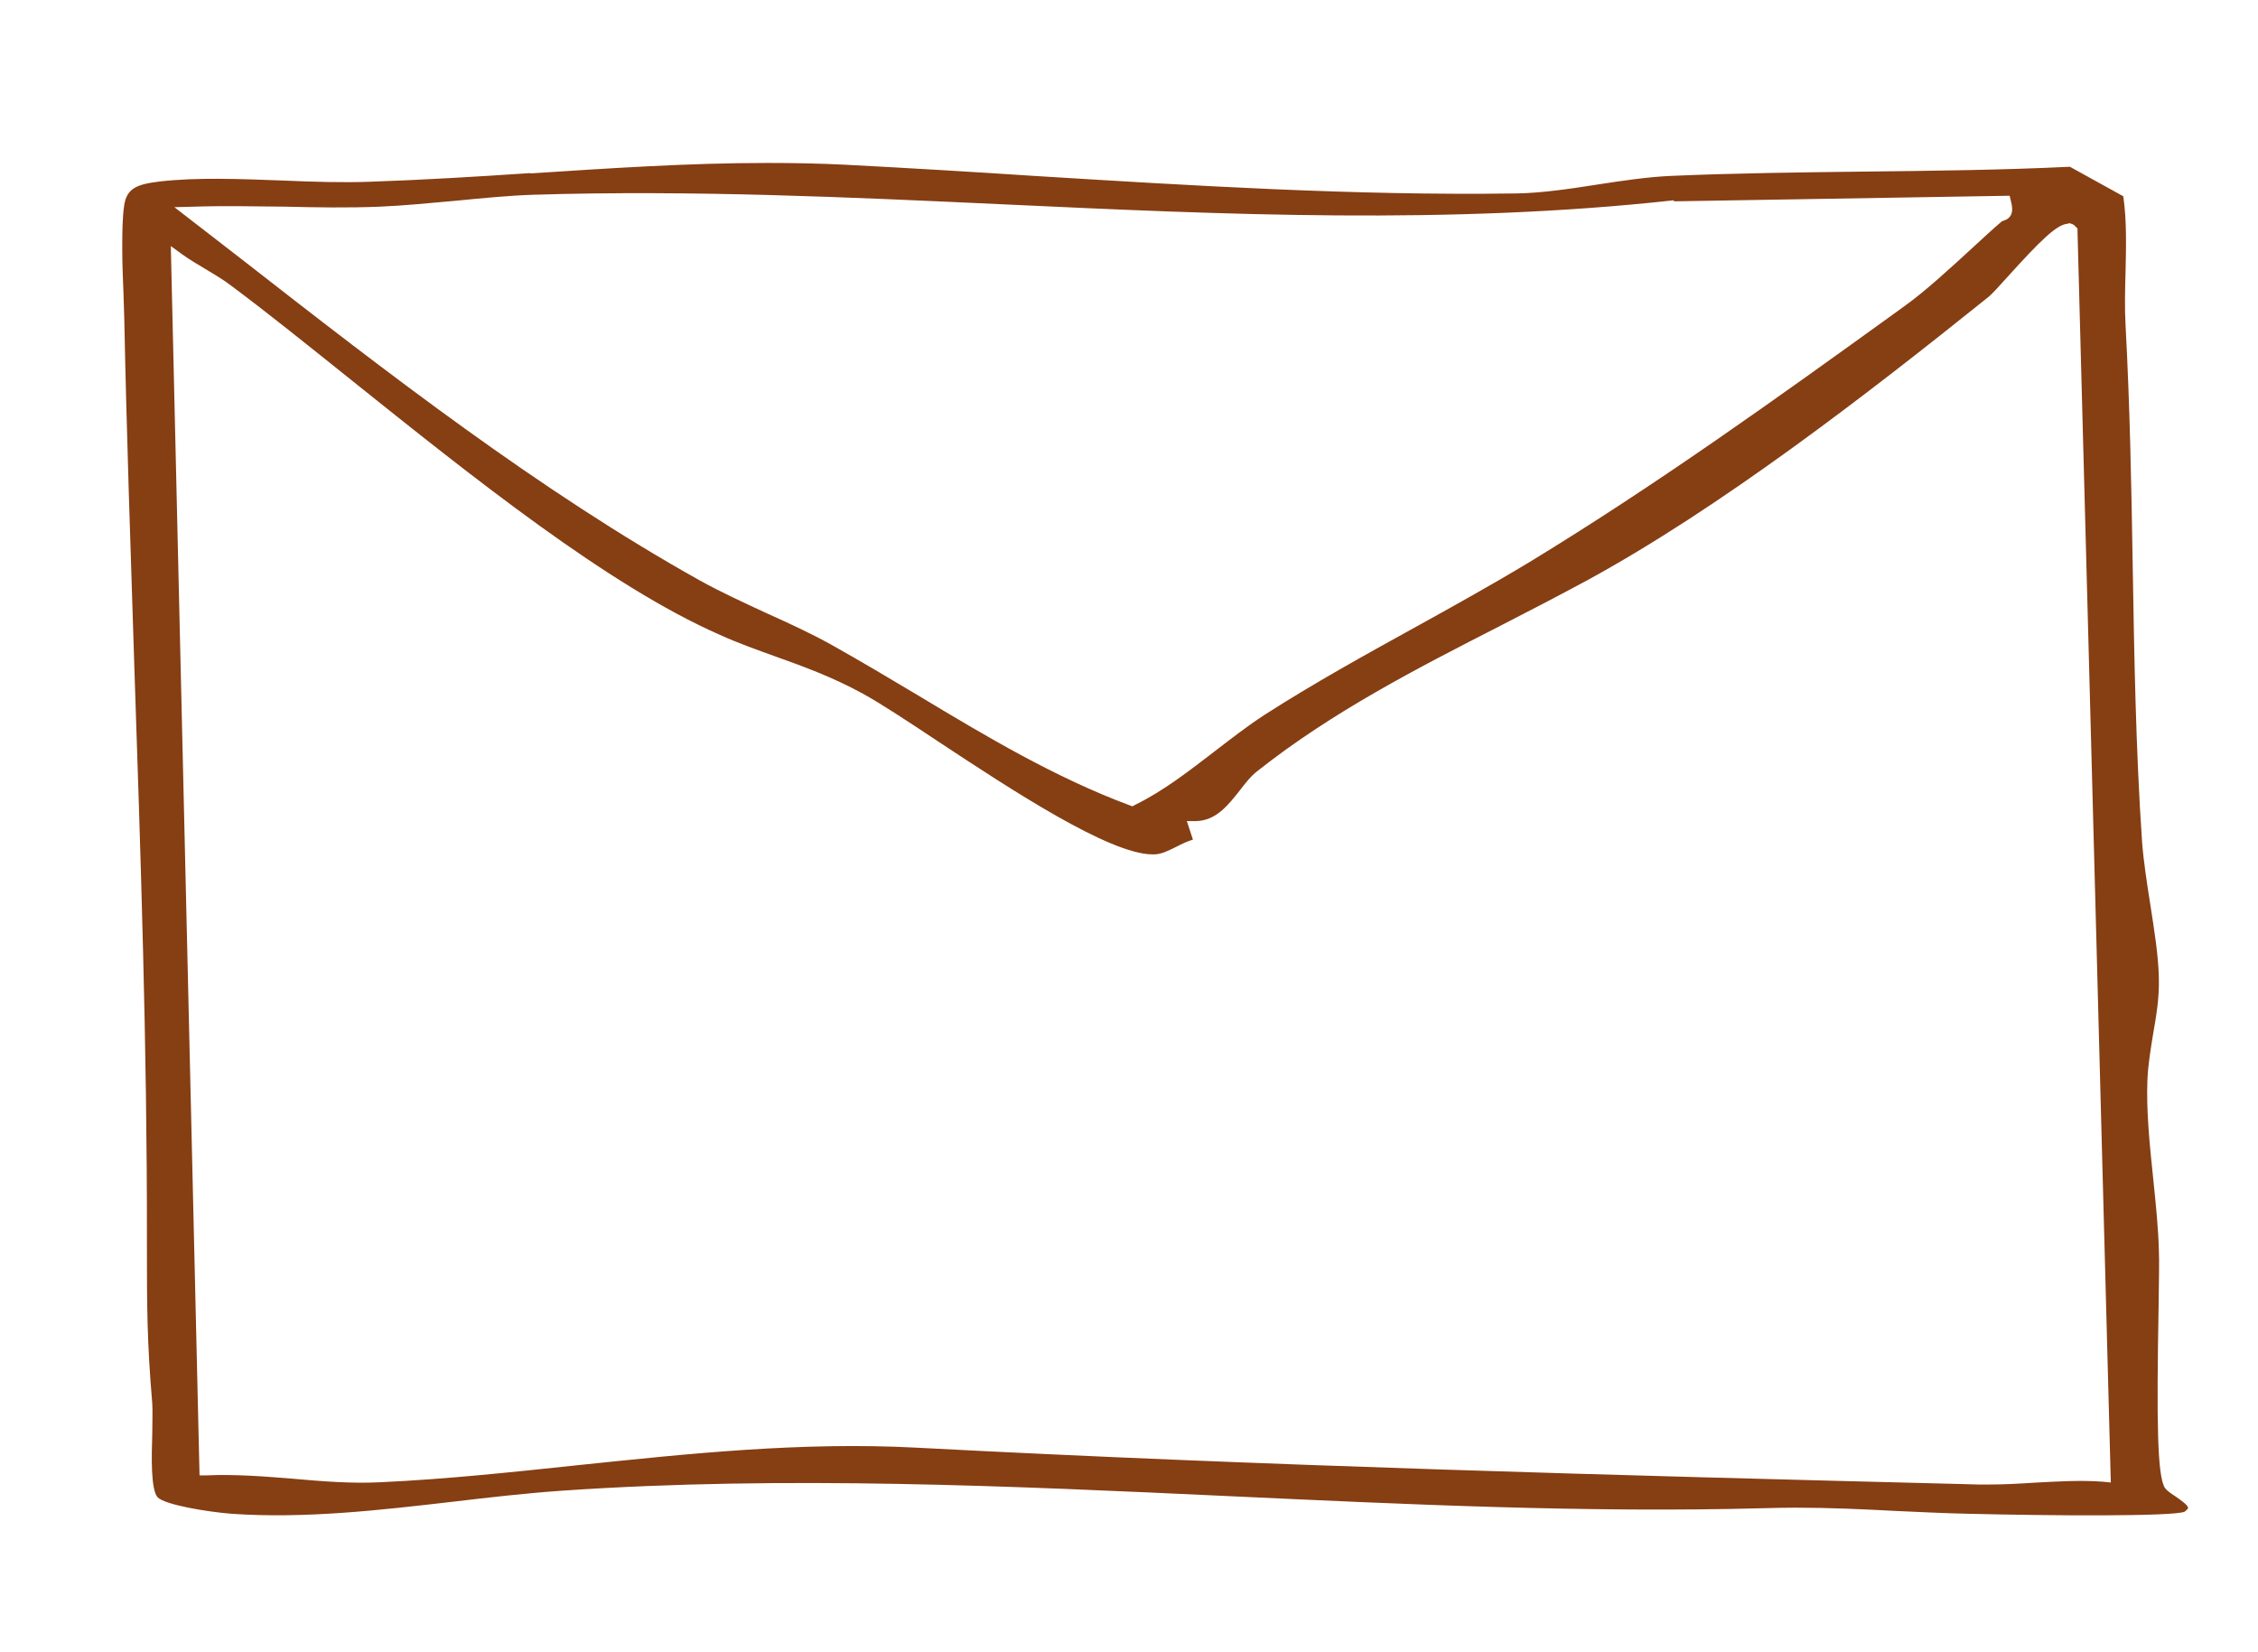
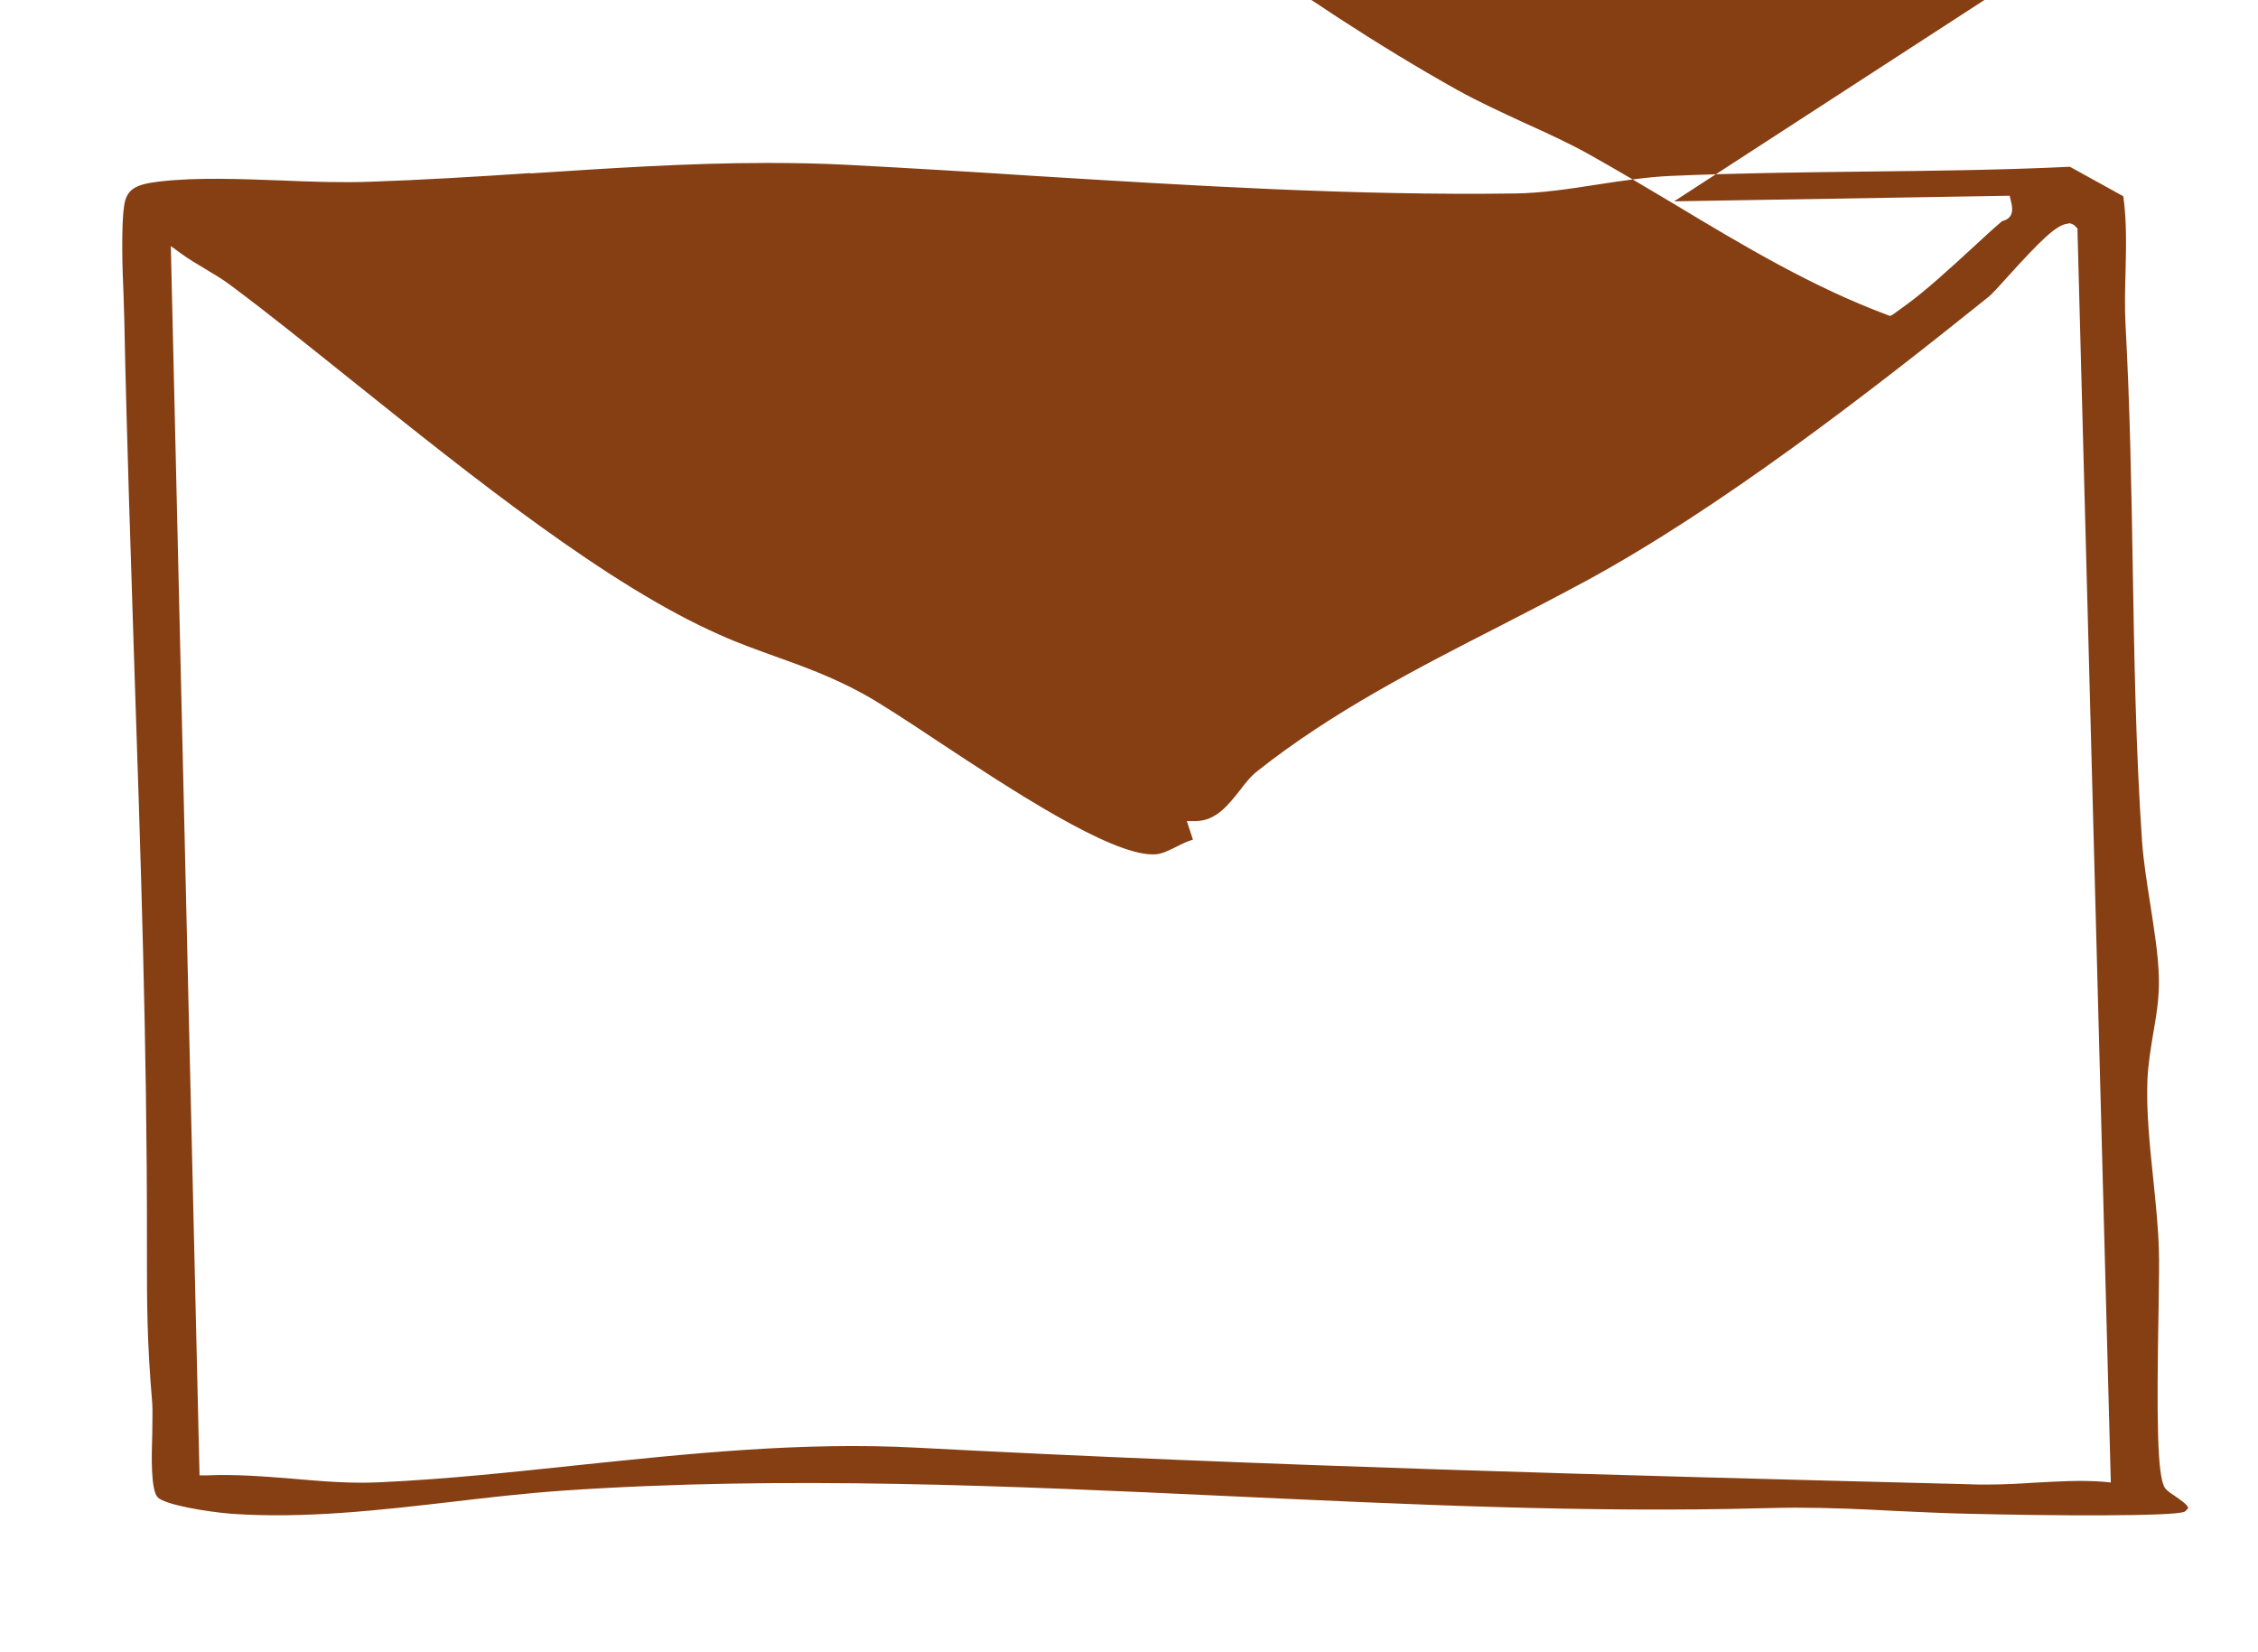
<svg xmlns="http://www.w3.org/2000/svg" id="Layer_1" data-name="Layer 1" viewBox="0 0 88.83 64.99">
  <defs>
    <style>      .cls-1 {        fill: #863e13;      }    </style>
  </defs>
-   <path class="cls-1" d="M20.85,6.81c-2.09.14-4.24.27-6.31.34-1.09.04-2.29,0-3.45-.05-1.64-.06-3.35-.13-4.81.04-.91.11-1.31.27-1.4.98-.06.42-.07.96-.07,1.54v.19c0,.59.03,1.2.05,1.75.01.35.02.68.03.98.09,4.5.25,9.08.39,13.51.25,7.43.51,15.12.5,22.67v.24c0,2.33,0,3.75.21,6.21.02.3,0,.72,0,1.21-.03.87-.06,2.18.21,2.48.27.29,1.9.57,2.91.65,2.87.2,5.82-.14,8.67-.47,1.44-.17,2.91-.34,4.36-.44,8.74-.6,17.66-.18,26.29.22,6.9.32,14.03.66,20.98.47.42-.01.82-.02,1.21-.02,1.38,0,2.65.06,3.98.13.92.04,1.87.09,2.86.11,3.25.08,8.02.11,8.48-.08.11-.08.14-.14.14-.15,0-.12-.38-.37-.52-.47-.17-.11-.3-.2-.38-.3-.32-.44-.34-2.66-.26-7.18.01-.95.03-1.79.01-2.17-.02-.88-.12-1.82-.22-2.81-.14-1.33-.28-2.69-.23-3.92.03-.63.13-1.21.22-1.77.12-.7.25-1.41.23-2.23-.02-.92-.19-1.93-.34-2.91-.13-.82-.26-1.66-.32-2.43-.25-3.66-.31-7.36-.37-10.94-.05-3.06-.11-6.24-.28-9.39-.04-.7-.02-1.42,0-2.12.02-.98.05-1.99-.09-2.96l-2.1-1.16c-2.69.13-5.45.16-8.1.19-2.5.03-5.09.06-7.61.17-.9.04-1.91.19-2.88.34-1.09.17-2.22.34-3.23.35-6.34.09-12.74-.31-18.92-.69-2.43-.16-4.95-.31-7.43-.44-.99-.05-1.99-.07-3-.07h-.11c-3.07,0-6.2.21-9.26.41ZM81.36,8.78c.12,0,.23.05.3.14l.07.07v.11l1.31,49.22-.3-.03c-.88-.07-1.83-.01-2.75.04-.6.04-1.21.07-1.79.07-.11,0-.23,0-.34,0l-.73-.02c-13.48-.34-27.41-.71-41.07-1.43-4.54-.24-9.01.24-13.34.69-2.54.27-5.16.55-7.75.67-1.16.06-2.33-.04-3.47-.14-1.11-.09-2.25-.18-3.37-.13h-.28s-1.13-48.36-1.13-48.36l.44.32c.29.21.6.39.9.57.35.21.71.42,1.05.68,1.45,1.08,3.06,2.38,4.76,3.74,4.71,3.77,10.05,8.05,14.44,9.98.75.34,1.49.6,2.21.86,1.09.39,2.22.8,3.41,1.45.73.4,1.79,1.1,3.01,1.91,2.83,1.87,6.71,4.42,8.4,4.42.02,0,.04,0,.06,0,.29,0,.57-.15.88-.3.21-.11.42-.21.65-.28l-.24-.73h.37c.78-.02,1.25-.62,1.71-1.2.22-.29.44-.57.7-.77,2.93-2.32,6.28-4.04,9.53-5.7,1.13-.58,2.29-1.18,3.42-1.79,5.23-2.85,10.94-7.25,15.82-11.17.11-.09.42-.42.73-.77,1.31-1.45,1.97-2.1,2.4-2.1ZM65.86,7.92l13.2-.22.05.21c.12.44.02.68-.31.78-.02,0-.04.01-.05.02-.33.28-.71.63-1.11,1-.9.83-1.92,1.76-2.66,2.29l-.51.37c-4.56,3.29-9.29,6.69-14.28,9.73-1.49.9-3.06,1.77-4.56,2.6-1.96,1.08-3.98,2.2-5.88,3.42-.68.44-1.33.95-1.97,1.44-.98.75-1.98,1.54-3.12,2.1l-.11.06-.11-.04c-2.93-1.09-5.66-2.72-8.3-4.31-1.12-.67-2.28-1.36-3.44-2.01-.79-.44-1.68-.85-2.55-1.24-.88-.41-1.8-.83-2.61-1.28-6.32-3.53-12.3-8.17-18.07-12.67-.67-.52-1.33-1.03-1.99-1.54l-.62-.48.78-.02c1.2-.04,2.42-.01,3.6,0,1.21.03,2.47.05,3.7,0,.94-.04,1.97-.14,2.96-.23,1.04-.1,2.12-.21,3.12-.24,6.21-.19,12.45.1,18.49.38,8.6.4,17.51.81,26.33-.16Z" />
+   <path class="cls-1" d="M20.85,6.81c-2.09.14-4.24.27-6.31.34-1.09.04-2.29,0-3.45-.05-1.64-.06-3.35-.13-4.81.04-.91.11-1.31.27-1.4.98-.06.42-.07.96-.07,1.54v.19c0,.59.03,1.2.05,1.75.01.35.02.68.03.98.09,4.5.25,9.08.39,13.51.25,7.43.51,15.12.5,22.67v.24c0,2.33,0,3.75.21,6.21.02.3,0,.72,0,1.21-.03.87-.06,2.18.21,2.48.27.29,1.9.57,2.91.65,2.87.2,5.82-.14,8.67-.47,1.44-.17,2.91-.34,4.36-.44,8.74-.6,17.66-.18,26.29.22,6.9.32,14.03.66,20.98.47.42-.01.82-.02,1.21-.02,1.38,0,2.65.06,3.98.13.92.04,1.87.09,2.86.11,3.25.08,8.02.11,8.48-.08.11-.08.14-.14.14-.15,0-.12-.38-.37-.52-.47-.17-.11-.3-.2-.38-.3-.32-.44-.34-2.66-.26-7.18.01-.95.03-1.79.01-2.17-.02-.88-.12-1.82-.22-2.81-.14-1.33-.28-2.69-.23-3.92.03-.63.13-1.21.22-1.77.12-.7.25-1.41.23-2.23-.02-.92-.19-1.93-.34-2.91-.13-.82-.26-1.66-.32-2.43-.25-3.66-.31-7.36-.37-10.94-.05-3.06-.11-6.24-.28-9.39-.04-.7-.02-1.42,0-2.12.02-.98.05-1.99-.09-2.96l-2.1-1.16c-2.69.13-5.45.16-8.1.19-2.5.03-5.09.06-7.61.17-.9.04-1.91.19-2.88.34-1.09.17-2.22.34-3.23.35-6.34.09-12.74-.31-18.92-.69-2.43-.16-4.95-.31-7.43-.44-.99-.05-1.99-.07-3-.07h-.11c-3.07,0-6.2.21-9.26.41ZM81.36,8.78c.12,0,.23.05.3.14l.07.07v.11l1.31,49.22-.3-.03c-.88-.07-1.83-.01-2.75.04-.6.04-1.21.07-1.79.07-.11,0-.23,0-.34,0l-.73-.02c-13.48-.34-27.41-.71-41.07-1.43-4.54-.24-9.01.24-13.34.69-2.54.27-5.16.55-7.75.67-1.16.06-2.33-.04-3.47-.14-1.11-.09-2.25-.18-3.37-.13h-.28s-1.13-48.36-1.13-48.36l.44.32c.29.21.6.39.9.57.35.21.71.42,1.05.68,1.45,1.08,3.06,2.38,4.76,3.74,4.71,3.77,10.05,8.05,14.44,9.98.75.34,1.49.6,2.21.86,1.09.39,2.22.8,3.41,1.45.73.4,1.79,1.1,3.01,1.91,2.83,1.87,6.71,4.42,8.4,4.42.02,0,.04,0,.06,0,.29,0,.57-.15.88-.3.21-.11.42-.21.65-.28l-.24-.73h.37c.78-.02,1.25-.62,1.71-1.2.22-.29.44-.57.7-.77,2.93-2.32,6.28-4.04,9.53-5.7,1.13-.58,2.29-1.18,3.42-1.79,5.23-2.85,10.94-7.25,15.82-11.17.11-.09.42-.42.73-.77,1.31-1.45,1.97-2.1,2.4-2.1ZM65.86,7.92l13.2-.22.05.21c.12.44.02.68-.31.78-.02,0-.04.01-.05.02-.33.28-.71.63-1.11,1-.9.83-1.92,1.76-2.66,2.29l-.51.37l-.11.06-.11-.04c-2.93-1.09-5.66-2.72-8.3-4.31-1.12-.67-2.28-1.36-3.44-2.01-.79-.44-1.68-.85-2.55-1.24-.88-.41-1.8-.83-2.61-1.28-6.32-3.53-12.3-8.17-18.07-12.67-.67-.52-1.33-1.03-1.99-1.54l-.62-.48.78-.02c1.2-.04,2.42-.01,3.6,0,1.21.03,2.47.05,3.7,0,.94-.04,1.97-.14,2.96-.23,1.04-.1,2.12-.21,3.12-.24,6.21-.19,12.45.1,18.49.38,8.6.4,17.51.81,26.33-.16Z" />
</svg>